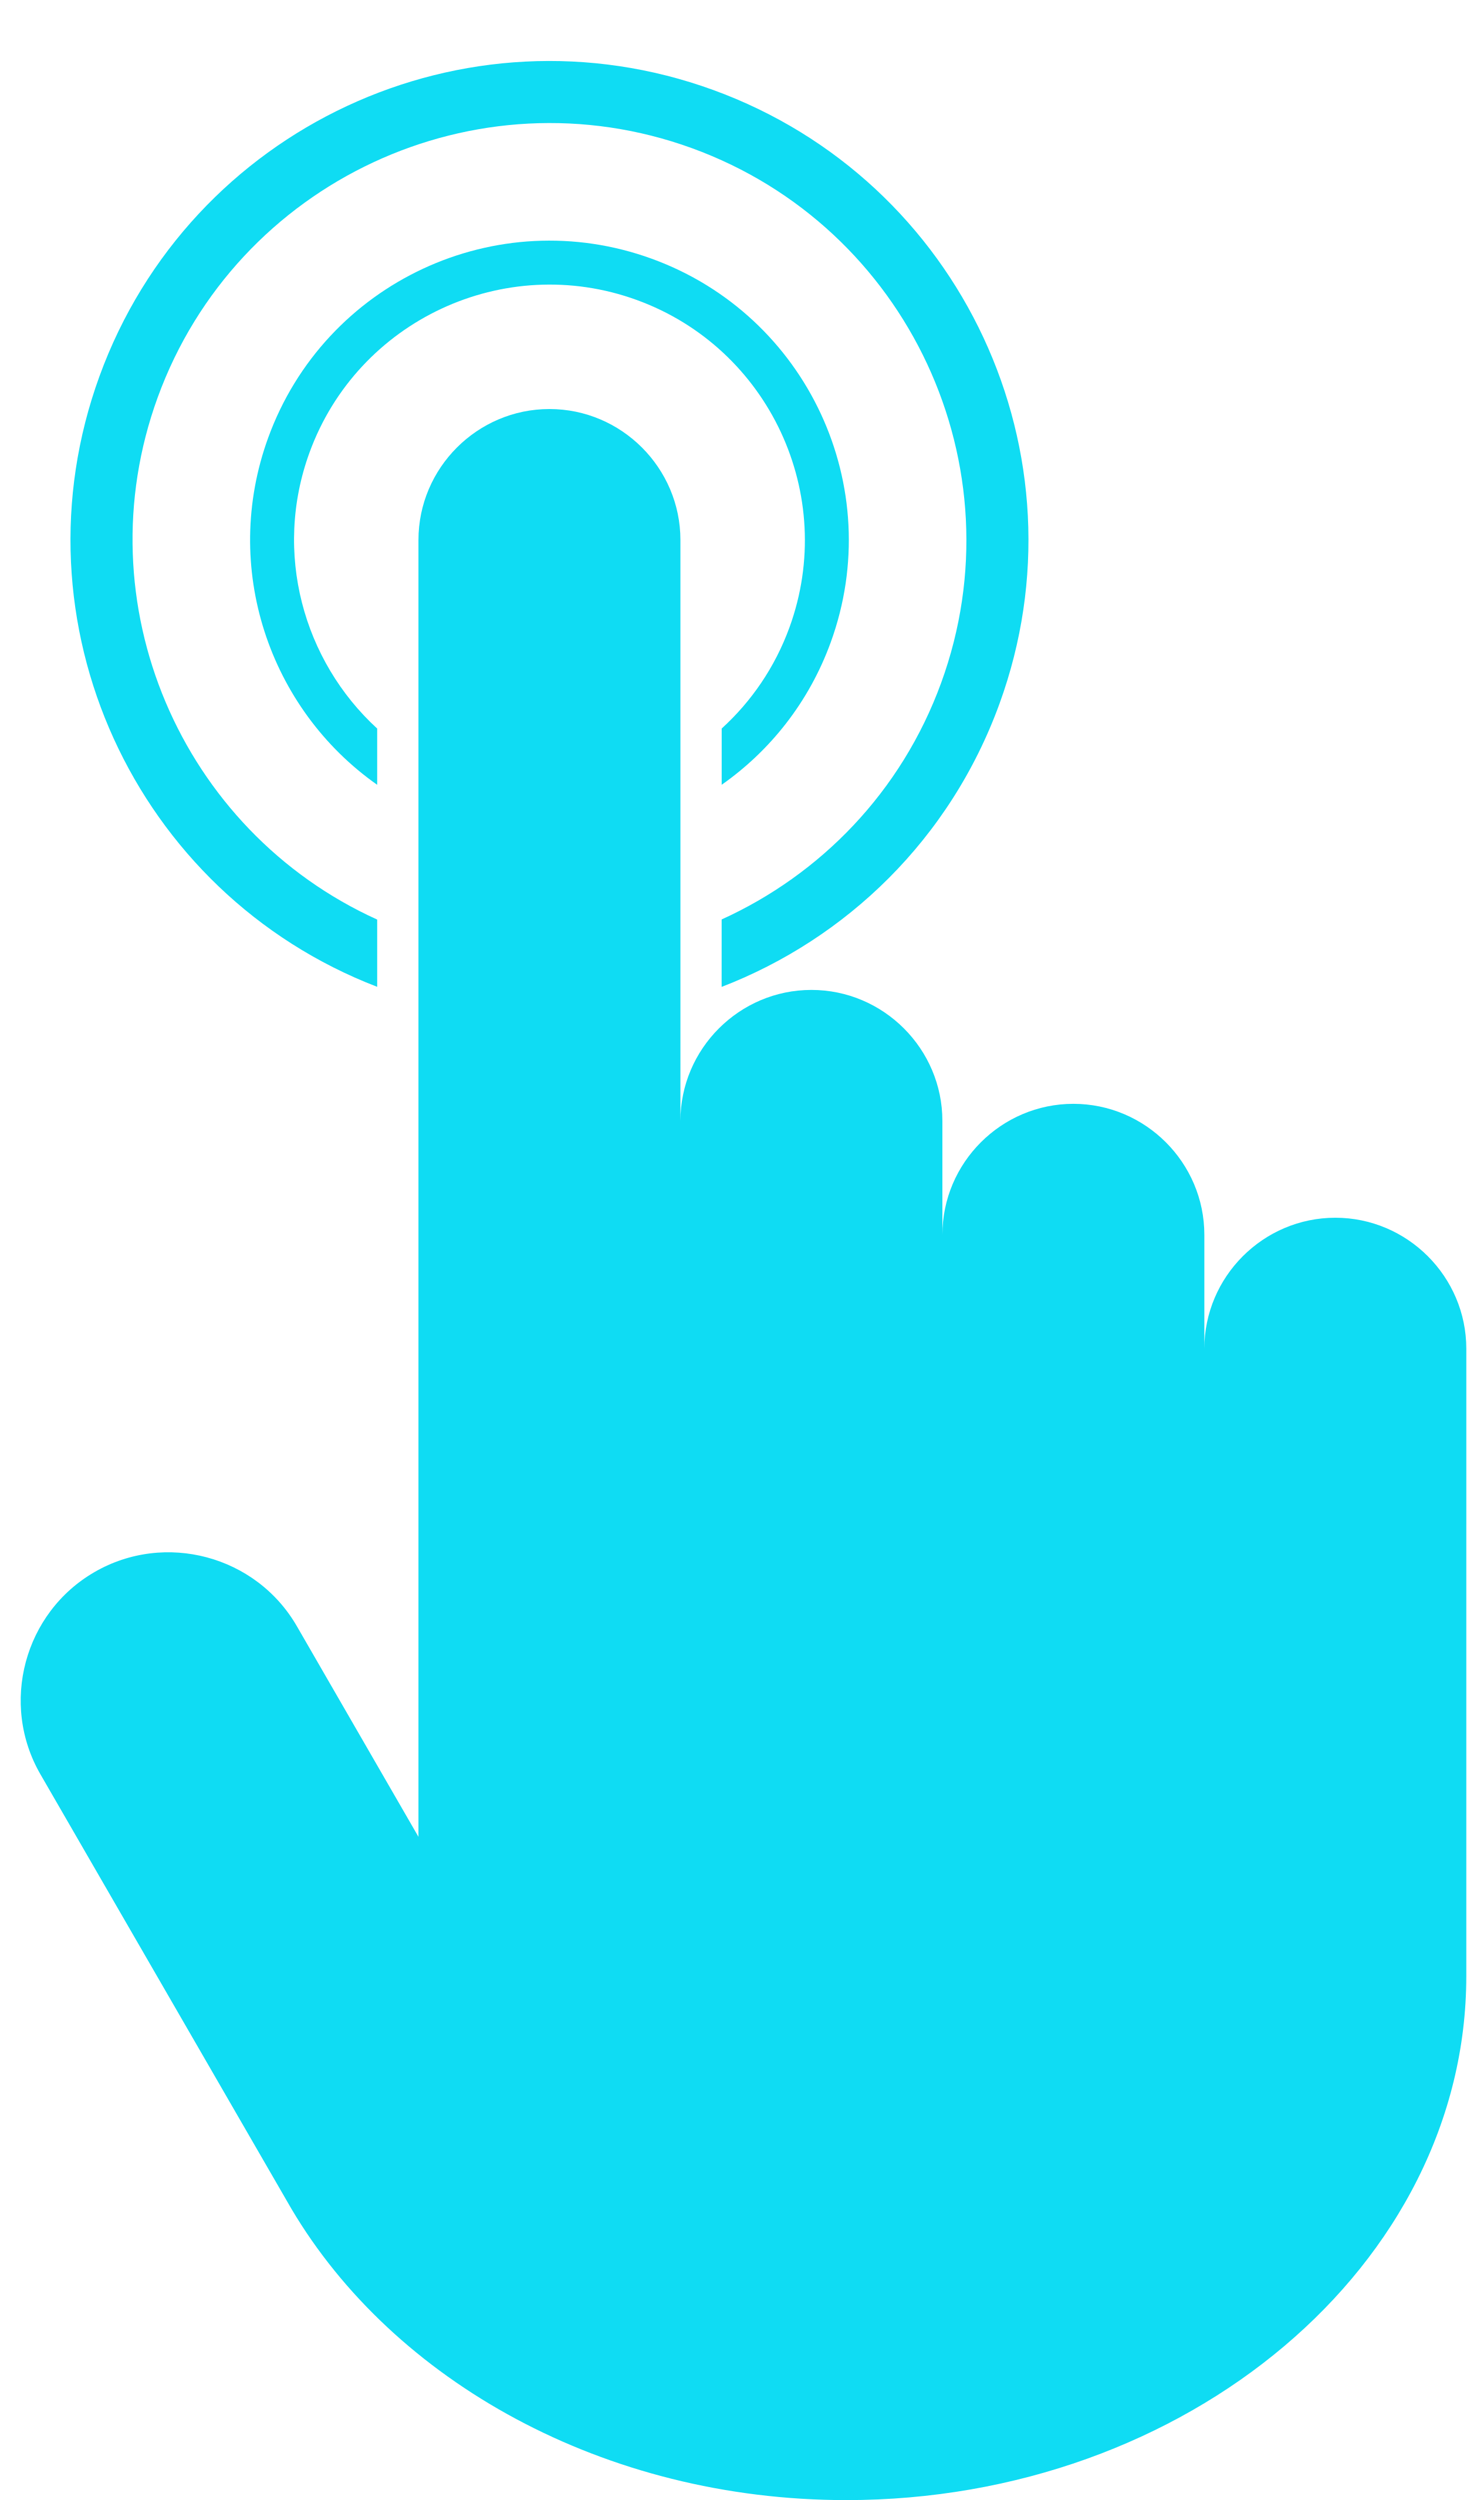
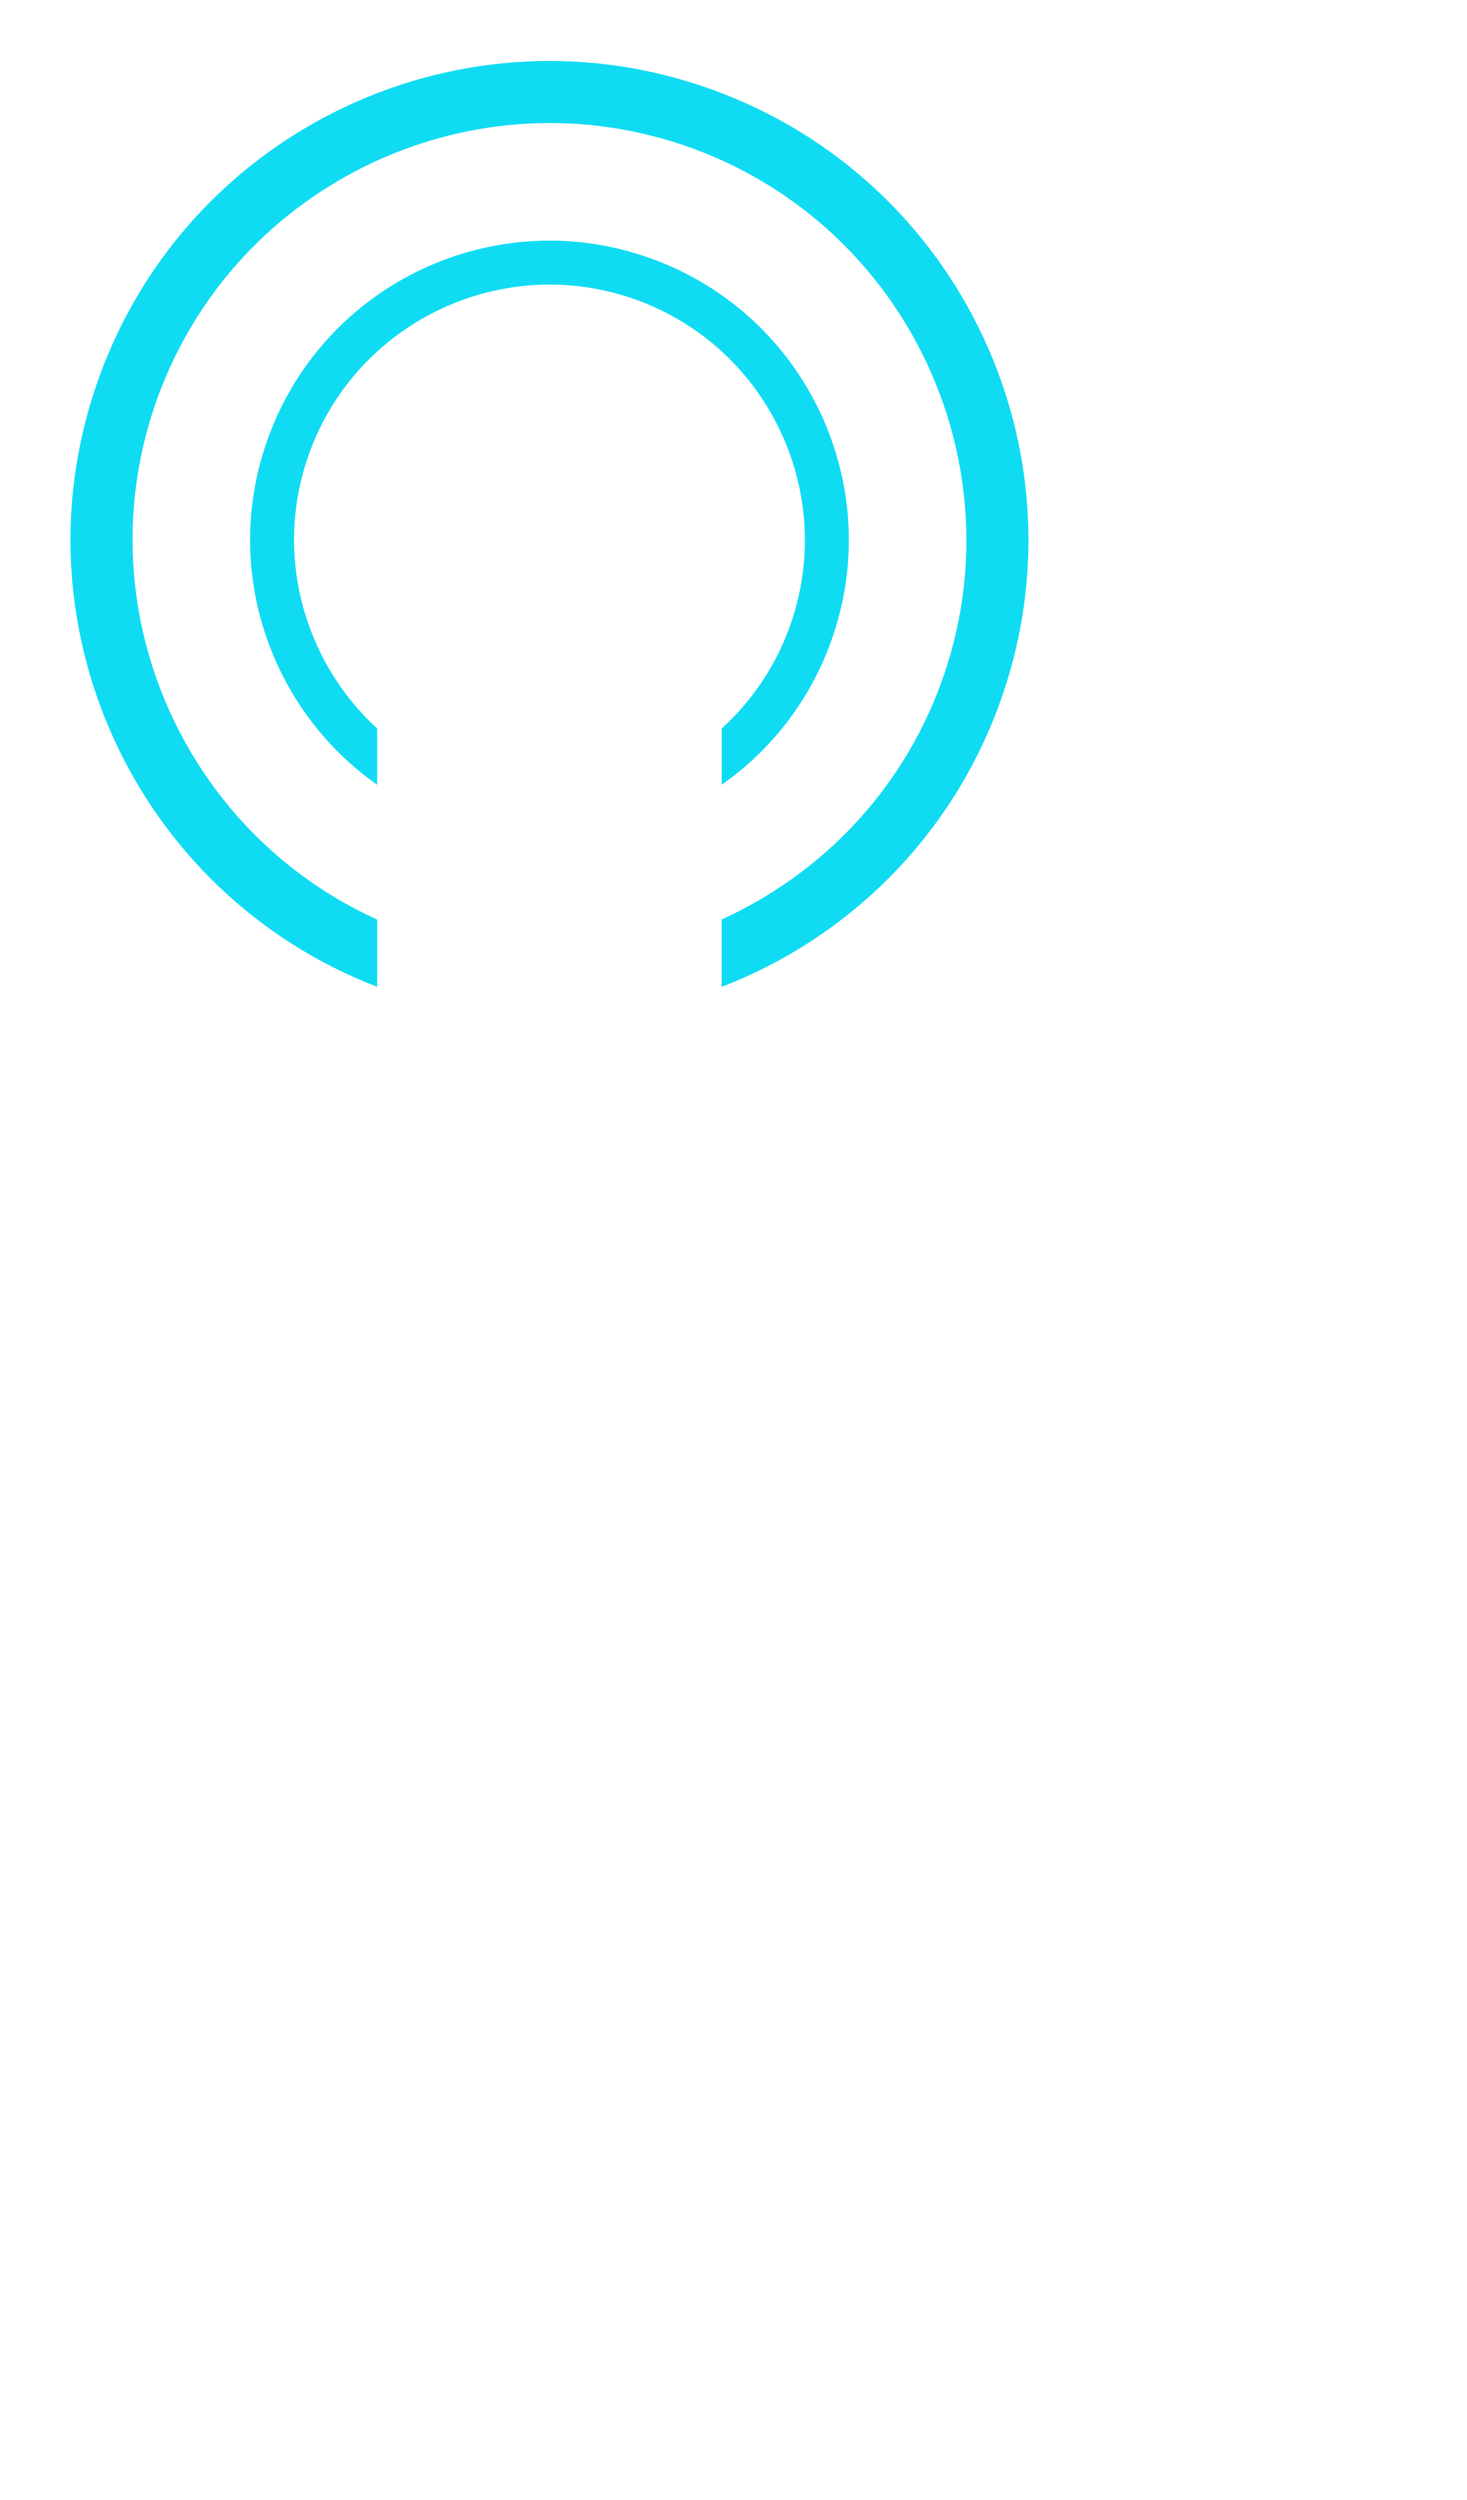
<svg xmlns="http://www.w3.org/2000/svg" fill="#0fdcf3" height="205" preserveAspectRatio="xMidYMid meet" version="1" viewBox="-1.7 -5.0 120.3 205.0" width="120.3" zoomAndPan="magnify">
  <g id="change1_1">
-     <path d="M118.543,119.99v-14.399c0-5.907-4.833-10.741-10.741-10.741l0,0c-5.907,0-10.741,4.833-10.741,10.741v-9.34 c0-5.907-4.833-10.741-10.741-10.741h0c-5.907,0-10.741,4.833-10.741,10.741v-9.34c0-5.907-4.833-10.741-10.741-10.741h0 c-5.907,0-10.741,4.833-10.741,10.741V39.28c0-5.907-4.833-10.741-10.741-10.741l0,0c-5.907,0-10.741,4.833-10.741,10.741v106.333 l-9.971-17.27c-3.339-5.783-10.802-7.783-16.586-4.444l0,0c-5.783,3.339-7.783,10.802-4.444,16.586l20.578,35.621 C30.546,190.234,47.837,200,67.704,200h0h0c27.961,0,50.838-19.333,50.838-42.962V119.99L118.543,119.99z" />
    <path d="M23.677,32.117c3.95-10.853,15.993-16.468,26.845-12.518c10.853,3.95,16.468,15.993,12.518,26.845 c-1.196,3.285-3.136,6.086-5.558,8.292l-0.001,4.613c3.968-2.787,7.156-6.771,8.94-11.674c4.636-12.738-1.931-26.822-14.669-31.458 c-12.737-4.636-26.821,1.931-31.457,14.669c-3.877,10.652,0.085,22.243,8.936,28.465v-4.612 C23.168,49.183,20.694,40.312,23.677,32.117z" />
    <path d="M11.231,27.587C17.679,9.872,37.337,0.705,55.051,7.153c17.715,6.448,26.881,26.105,20.434,43.82 c-3.267,8.976-9.928,15.751-18.007,19.419l-0.001,5.53c10.218-3.942,18.742-12.112,22.782-23.211 c7.418-20.38-3.09-42.914-23.47-50.332c-20.38-7.418-42.914,3.09-50.332,23.47C-0.875,45.995,9.31,68.244,29.231,75.917v-5.515 C13.129,63.106,5.087,44.469,11.231,27.587z" />
  </g>
</svg>